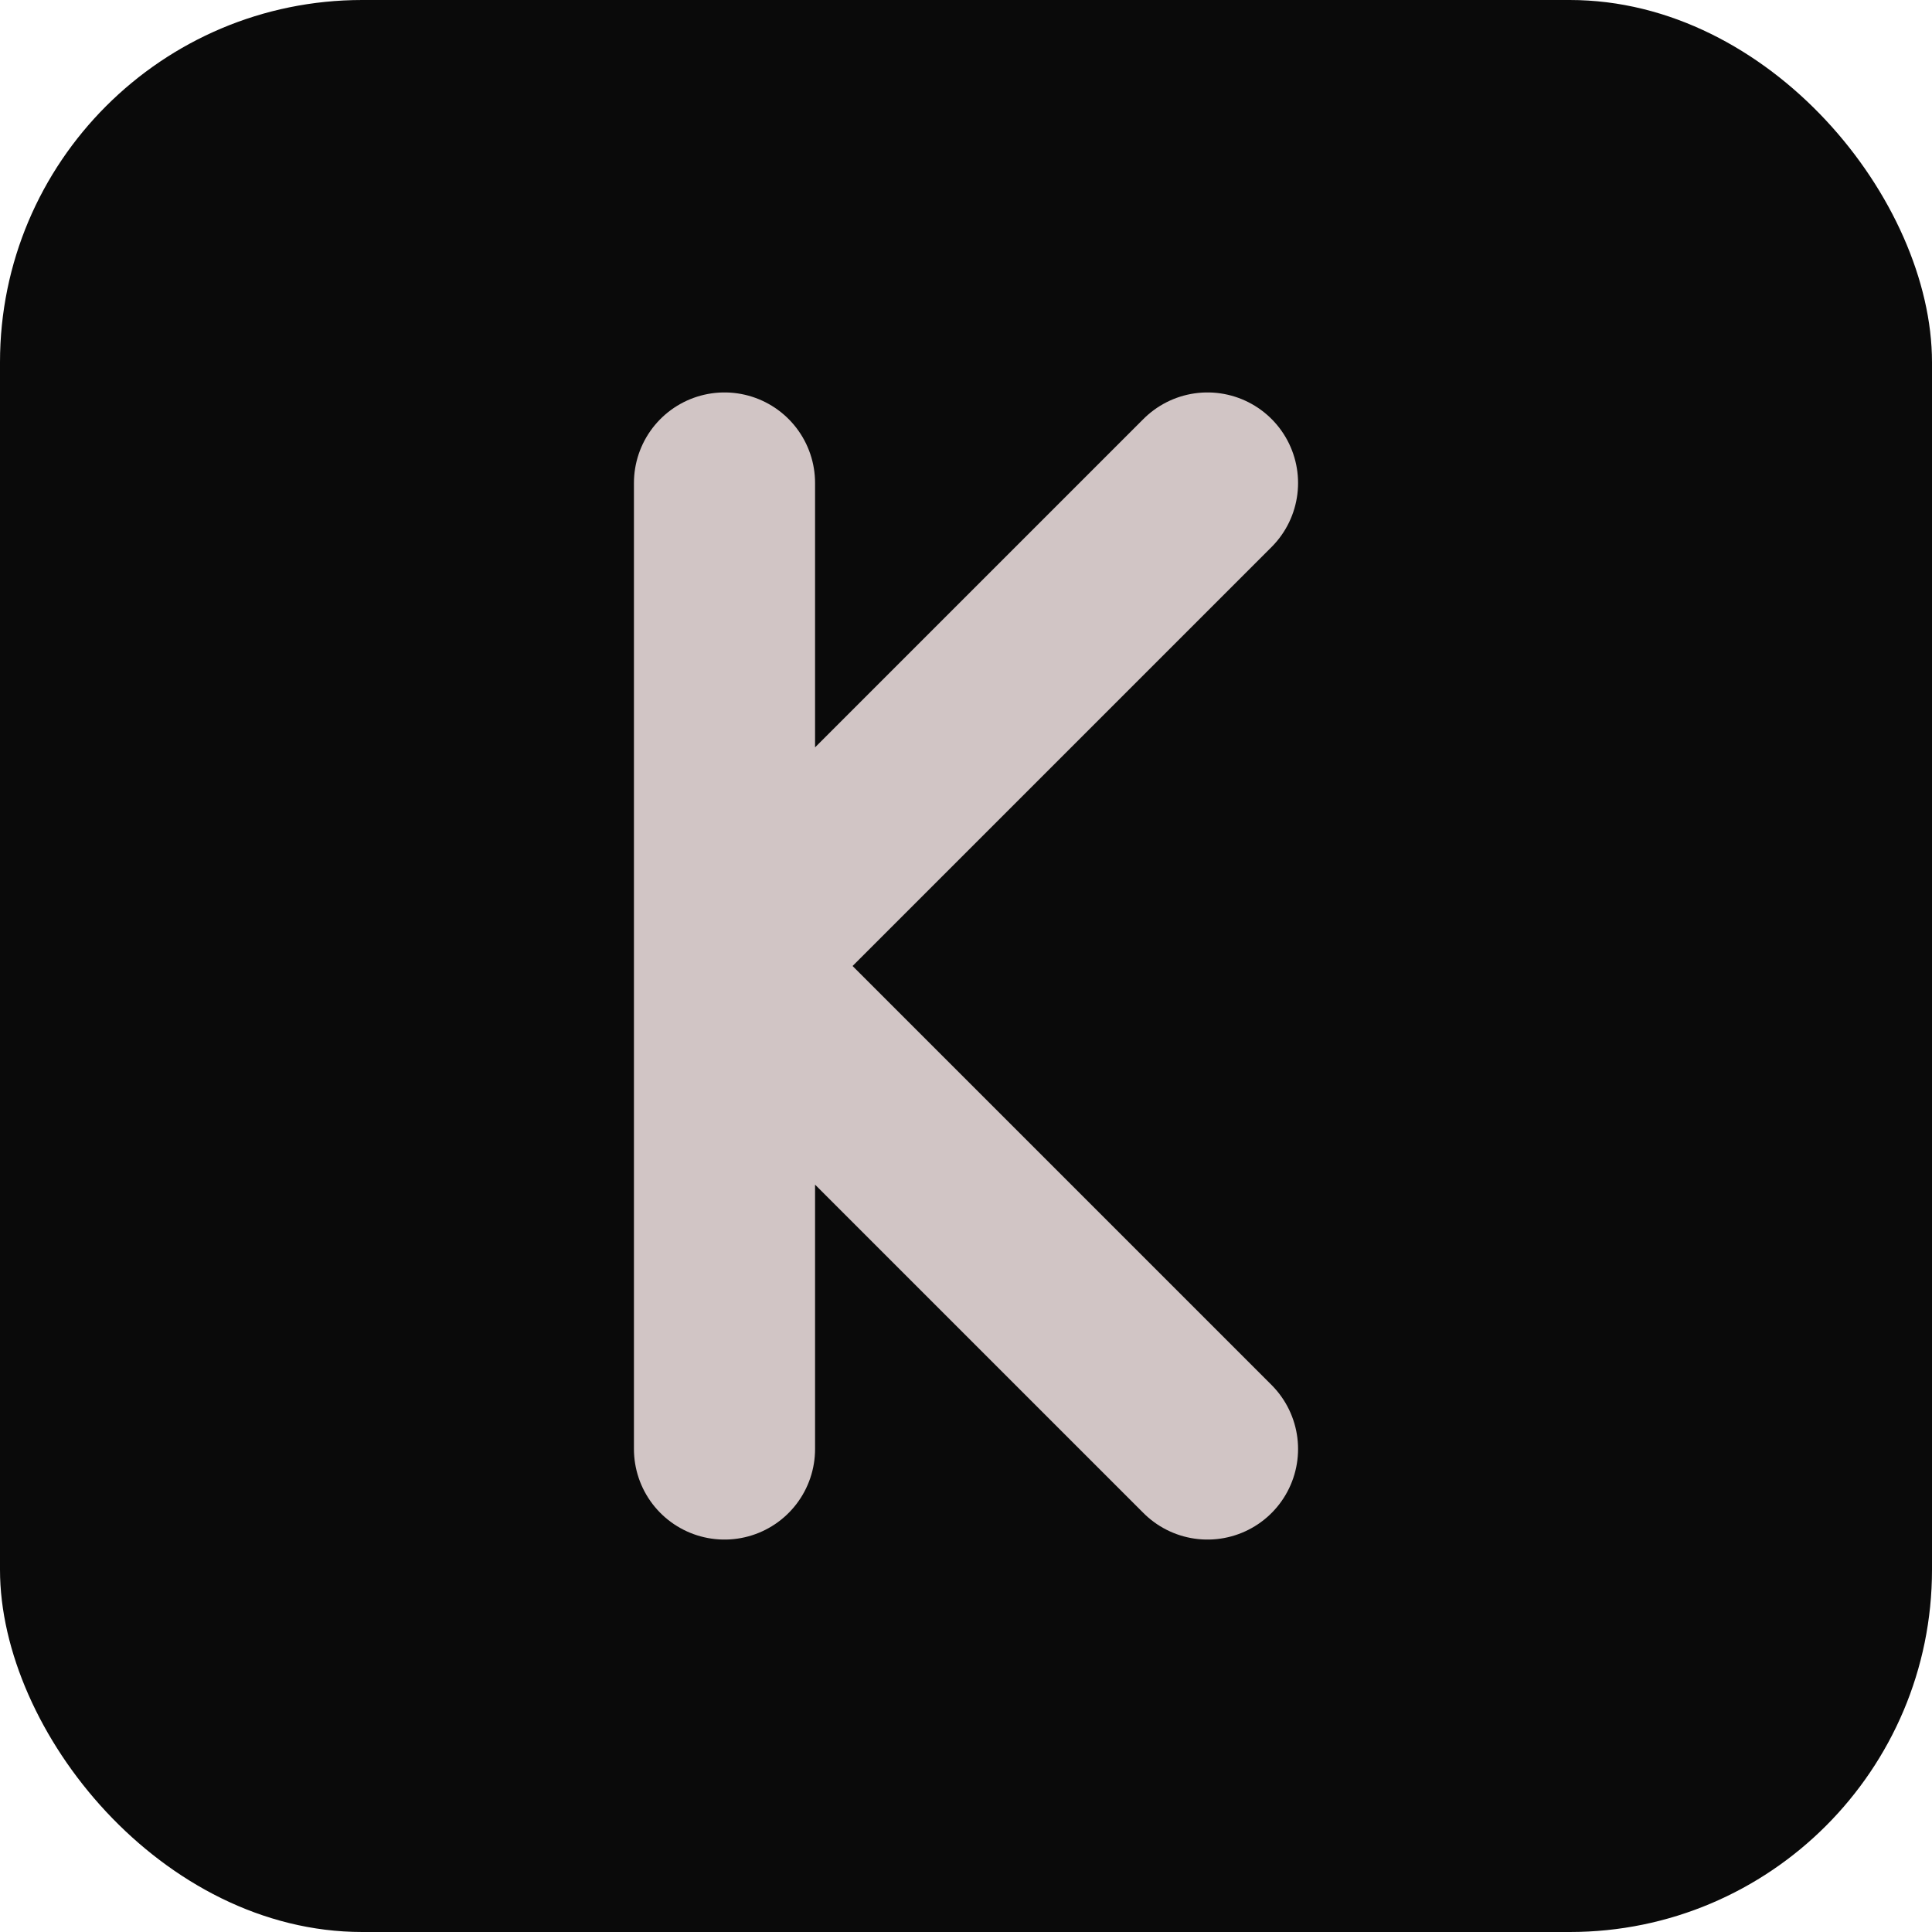
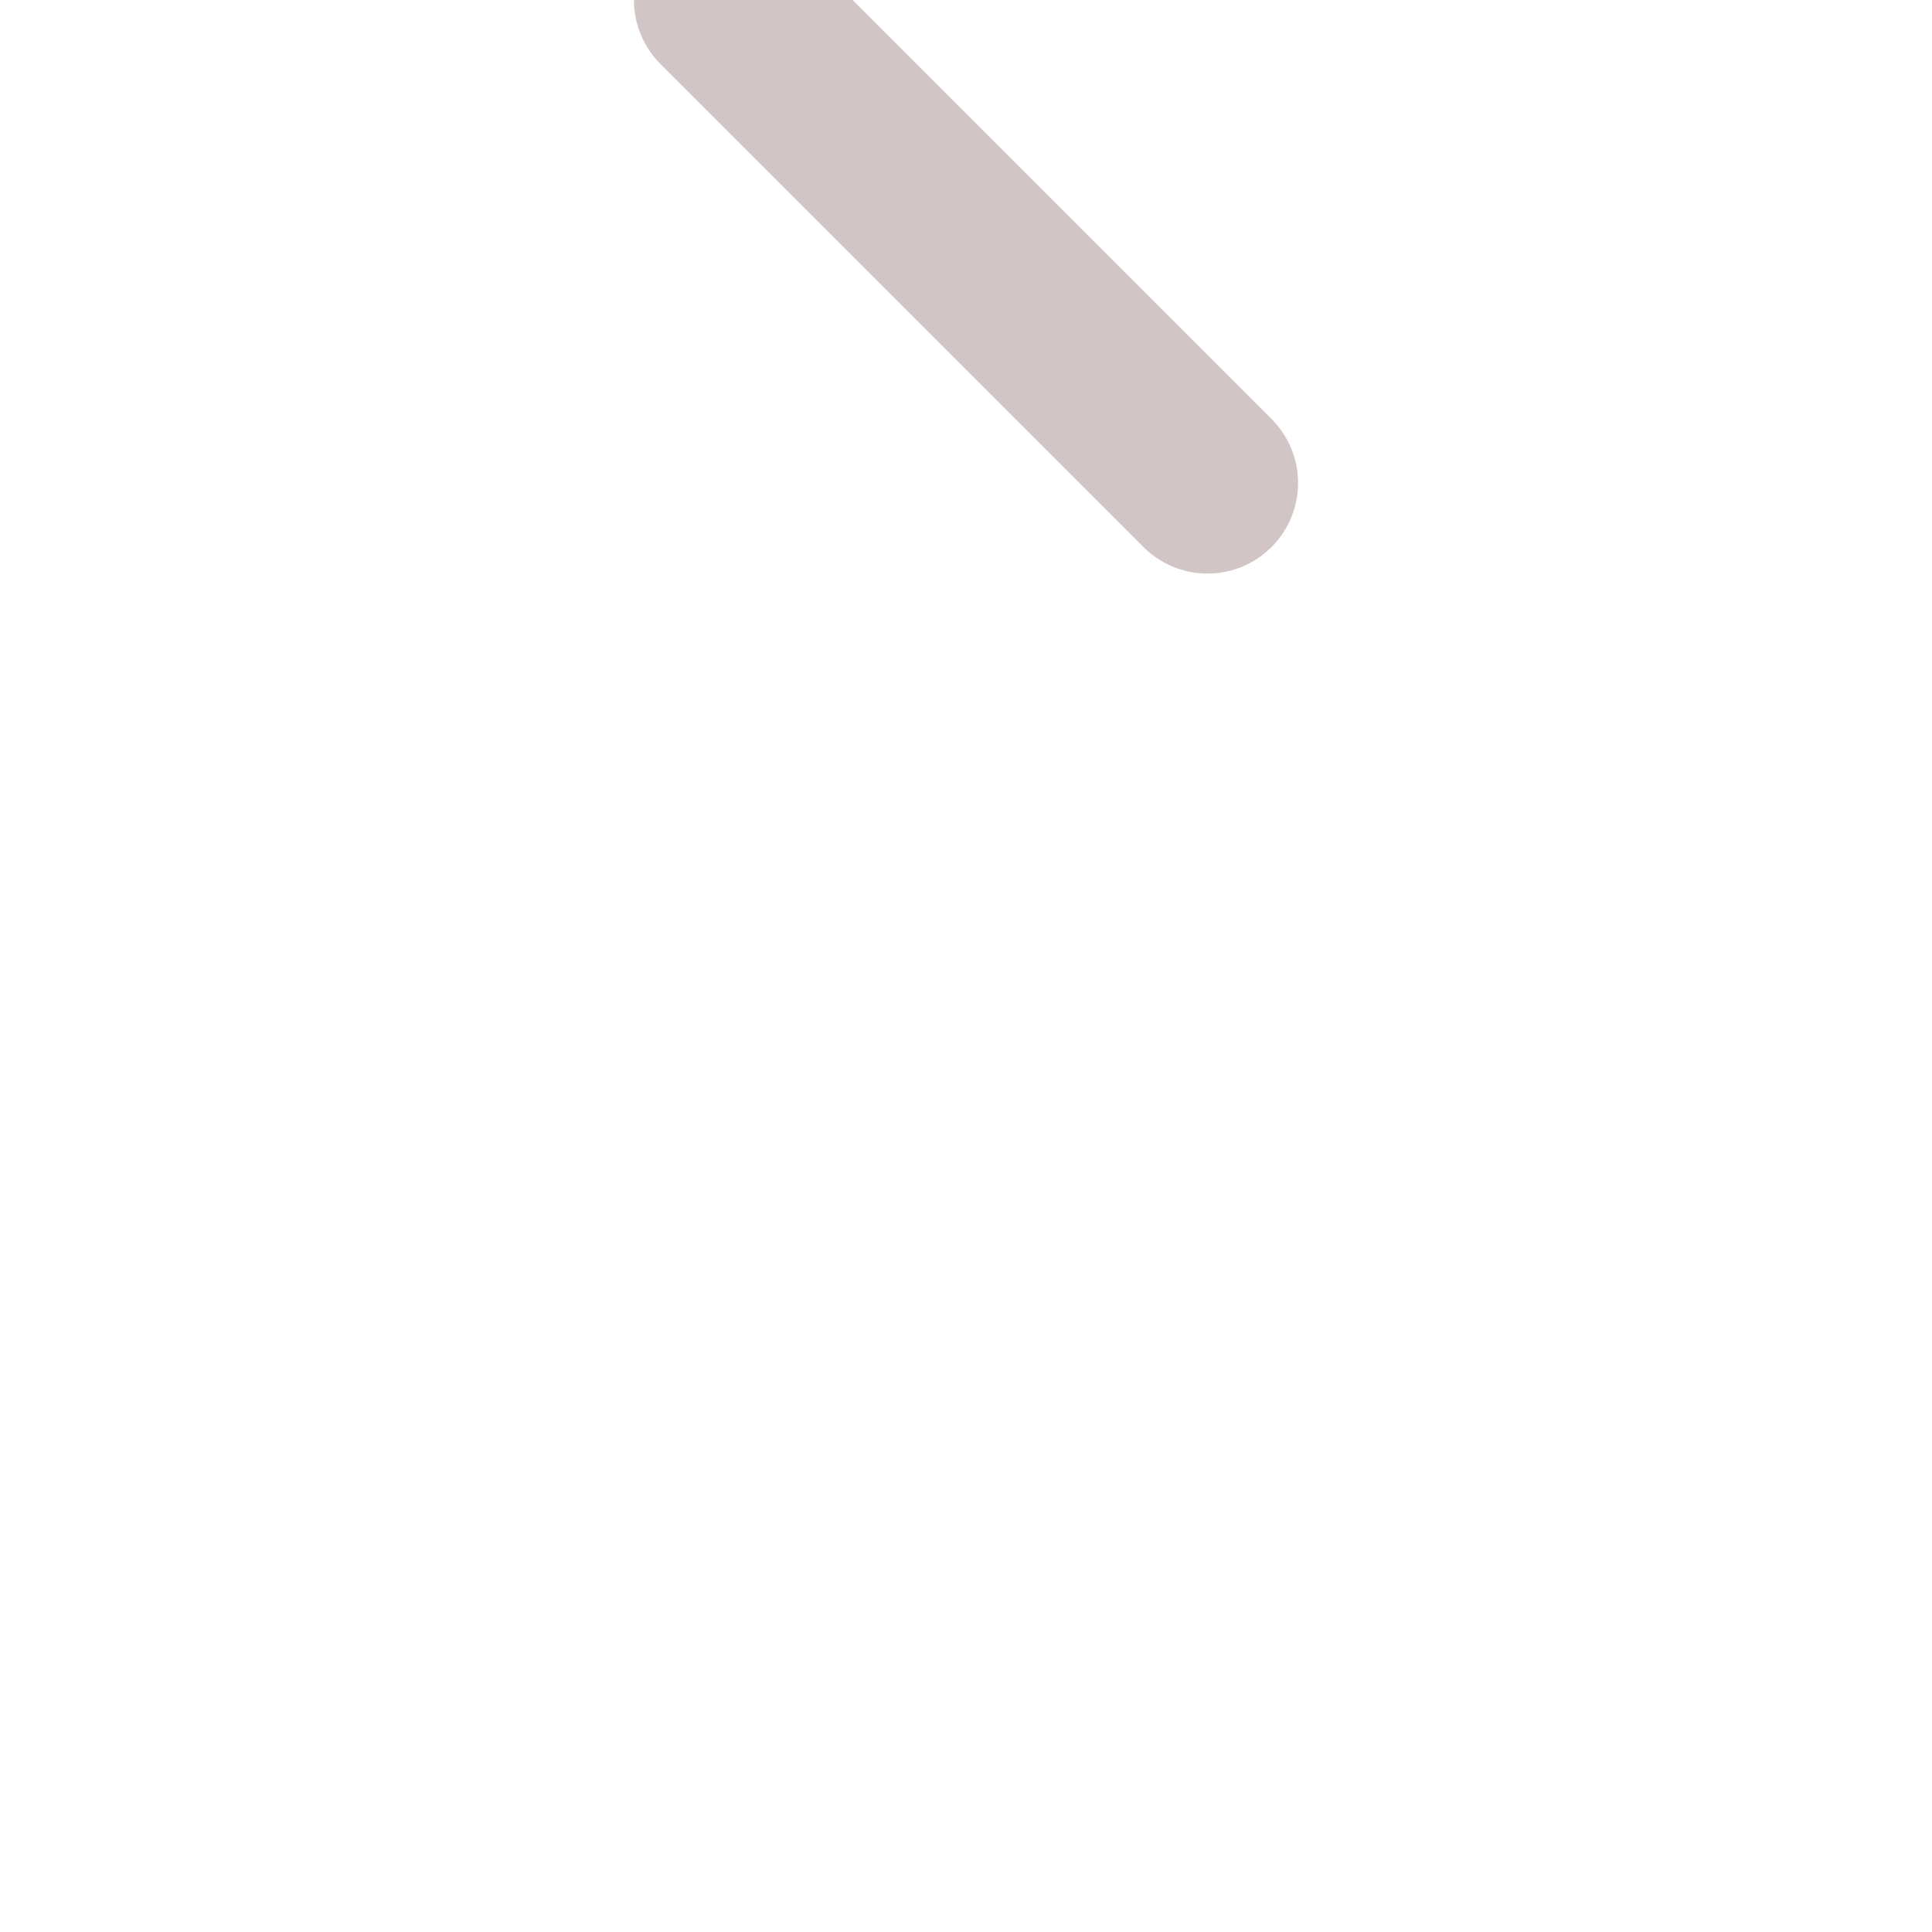
<svg xmlns="http://www.w3.org/2000/svg" viewBox="0 0 64 64" role="img" aria-label="Dima Kirillov monogram">
-   <rect width="64" height="64" rx="12" fill="#0a0a0a" />
-   <path d="M24 16v32m0-16 16-16m-16 16 16 16" fill="none" stroke="#d1c5c5" stroke-width="6" stroke-linecap="round" stroke-linejoin="round" />
+   <path d="M24 16m0-16 16-16m-16 16 16 16" fill="none" stroke="#d1c5c5" stroke-width="6" stroke-linecap="round" stroke-linejoin="round" />
</svg>